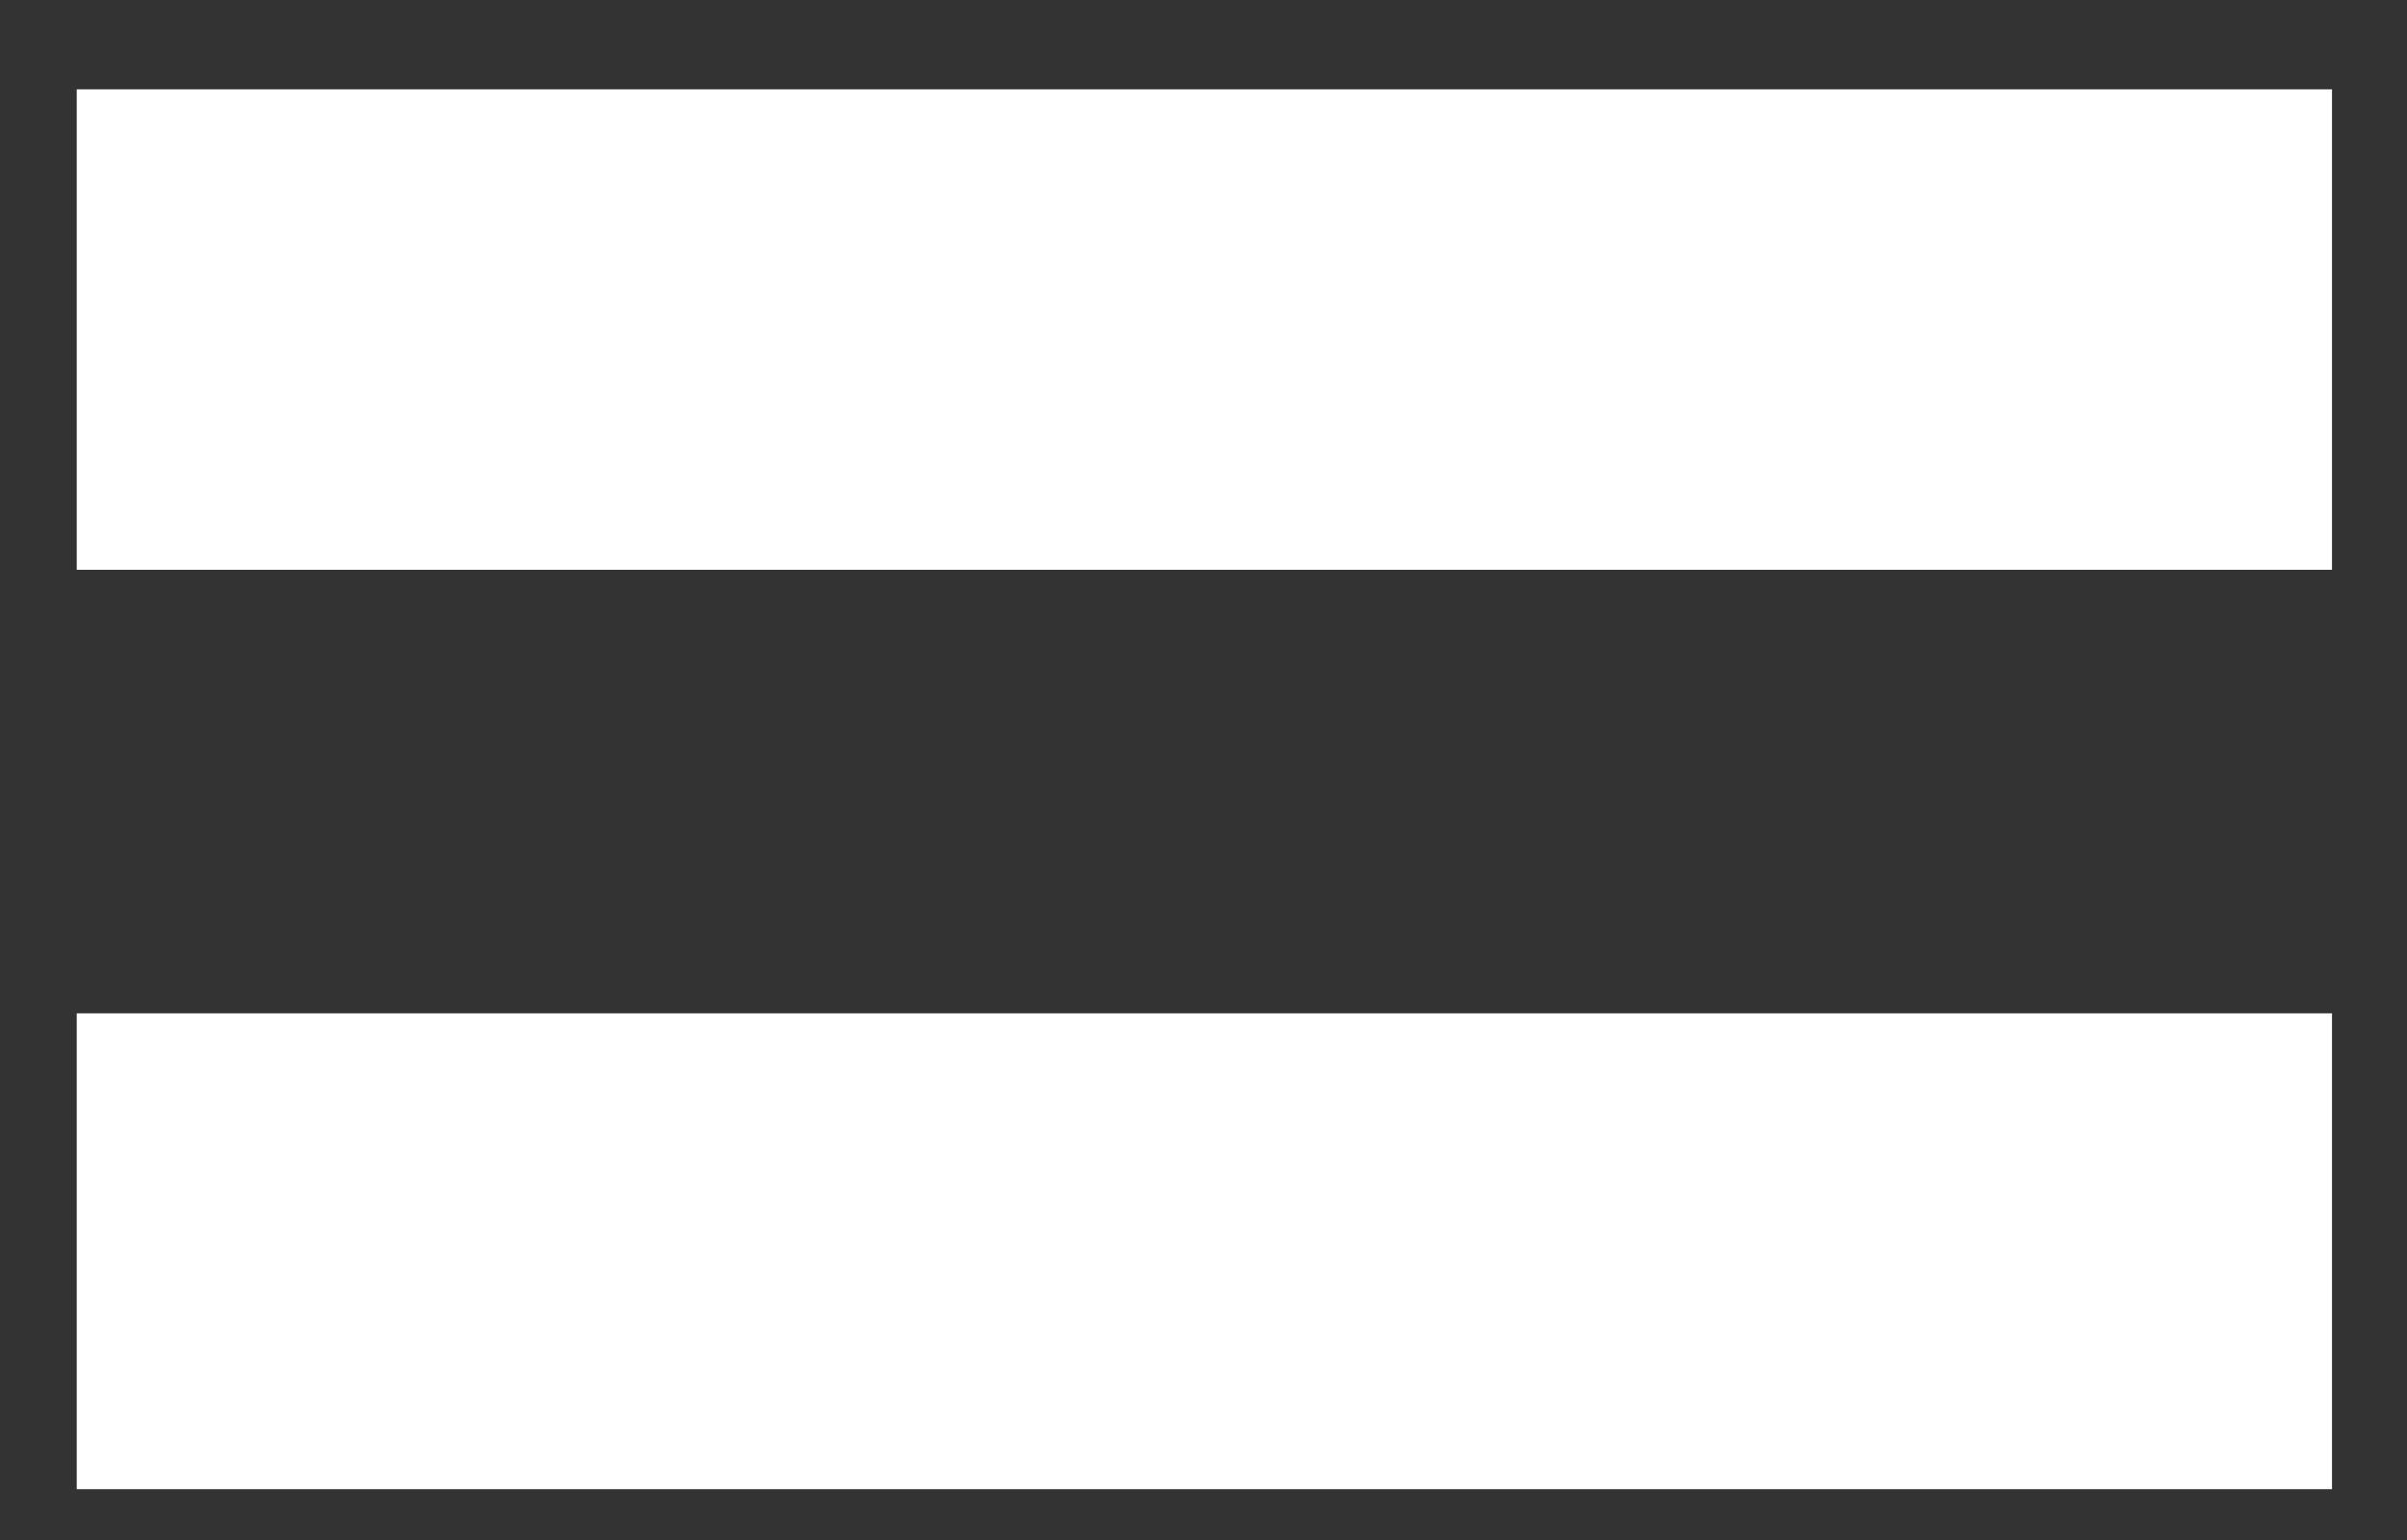
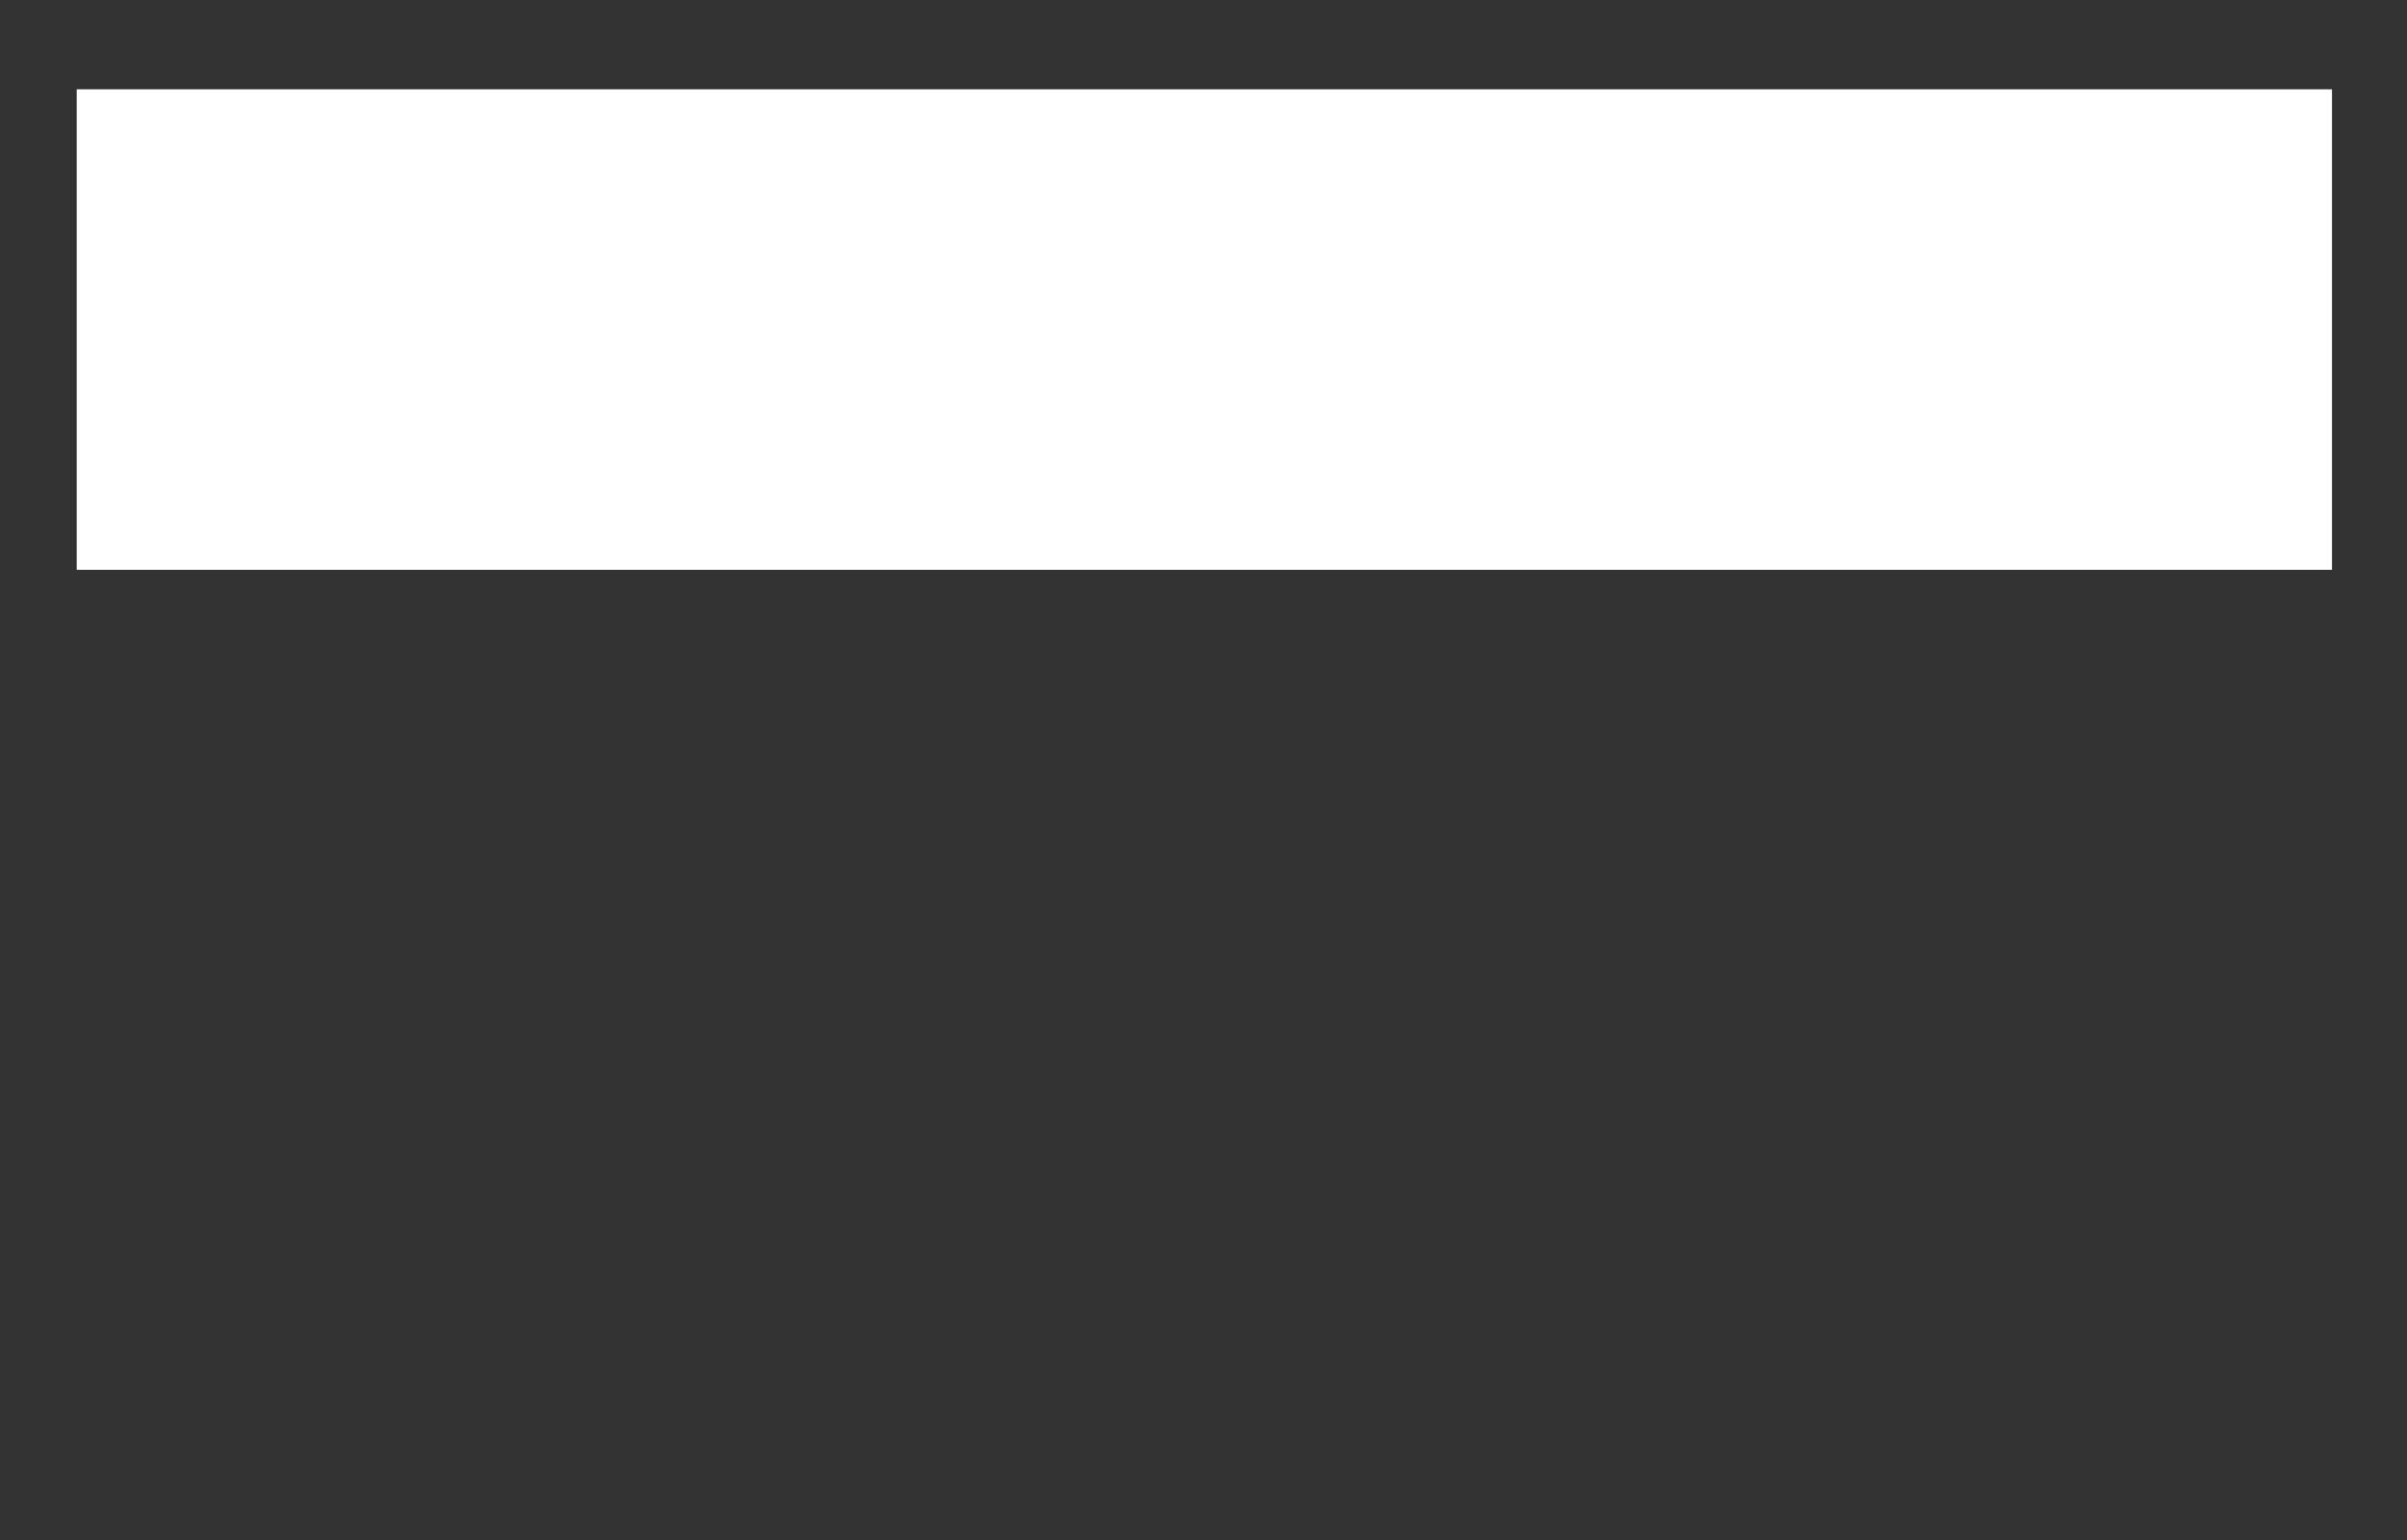
<svg xmlns="http://www.w3.org/2000/svg" width="25" height="16" fill="none">
  <rect width="100%" height="100%" fill="#333333" stroke="none" />
-   <path d="M.797 5.92V.928h23.424V5.92H.797Zm0 9.552v-4.944h23.424v4.944H.797Z" fill="#fff" />
+   <path d="M.797 5.92V.928h23.424V5.92H.797Zv-4.944h23.424v4.944H.797Z" fill="#fff" />
</svg>